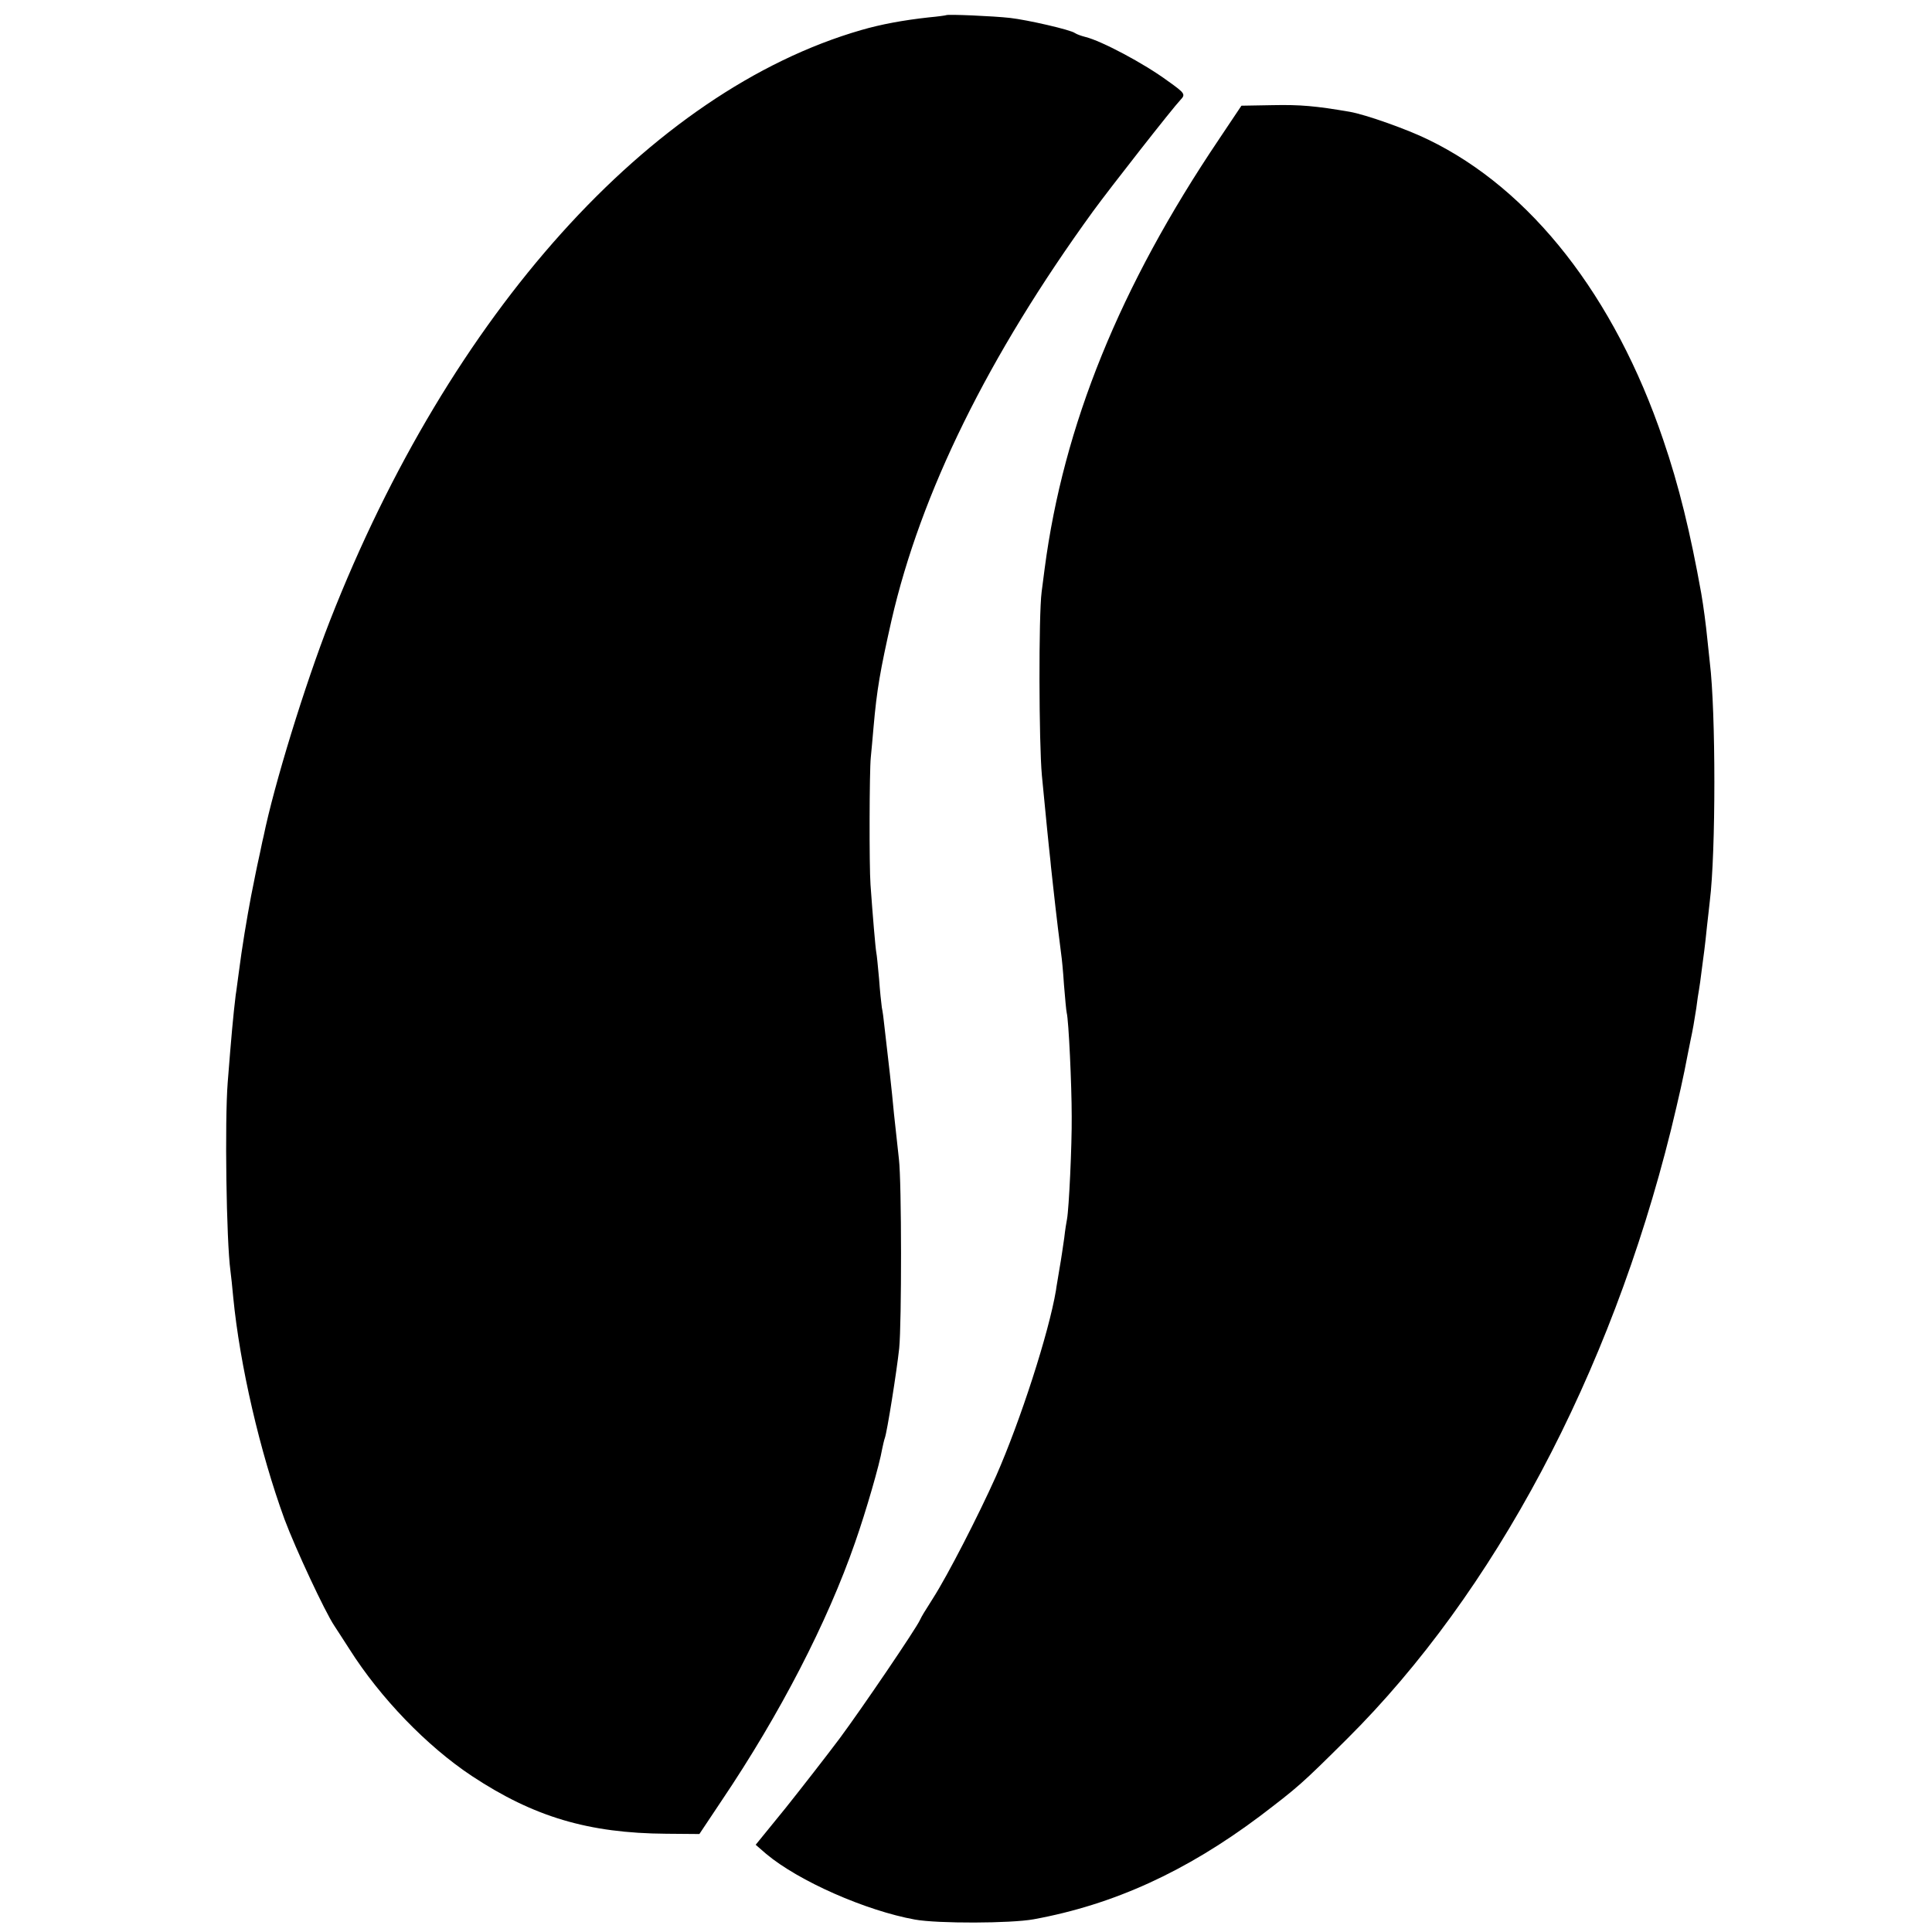
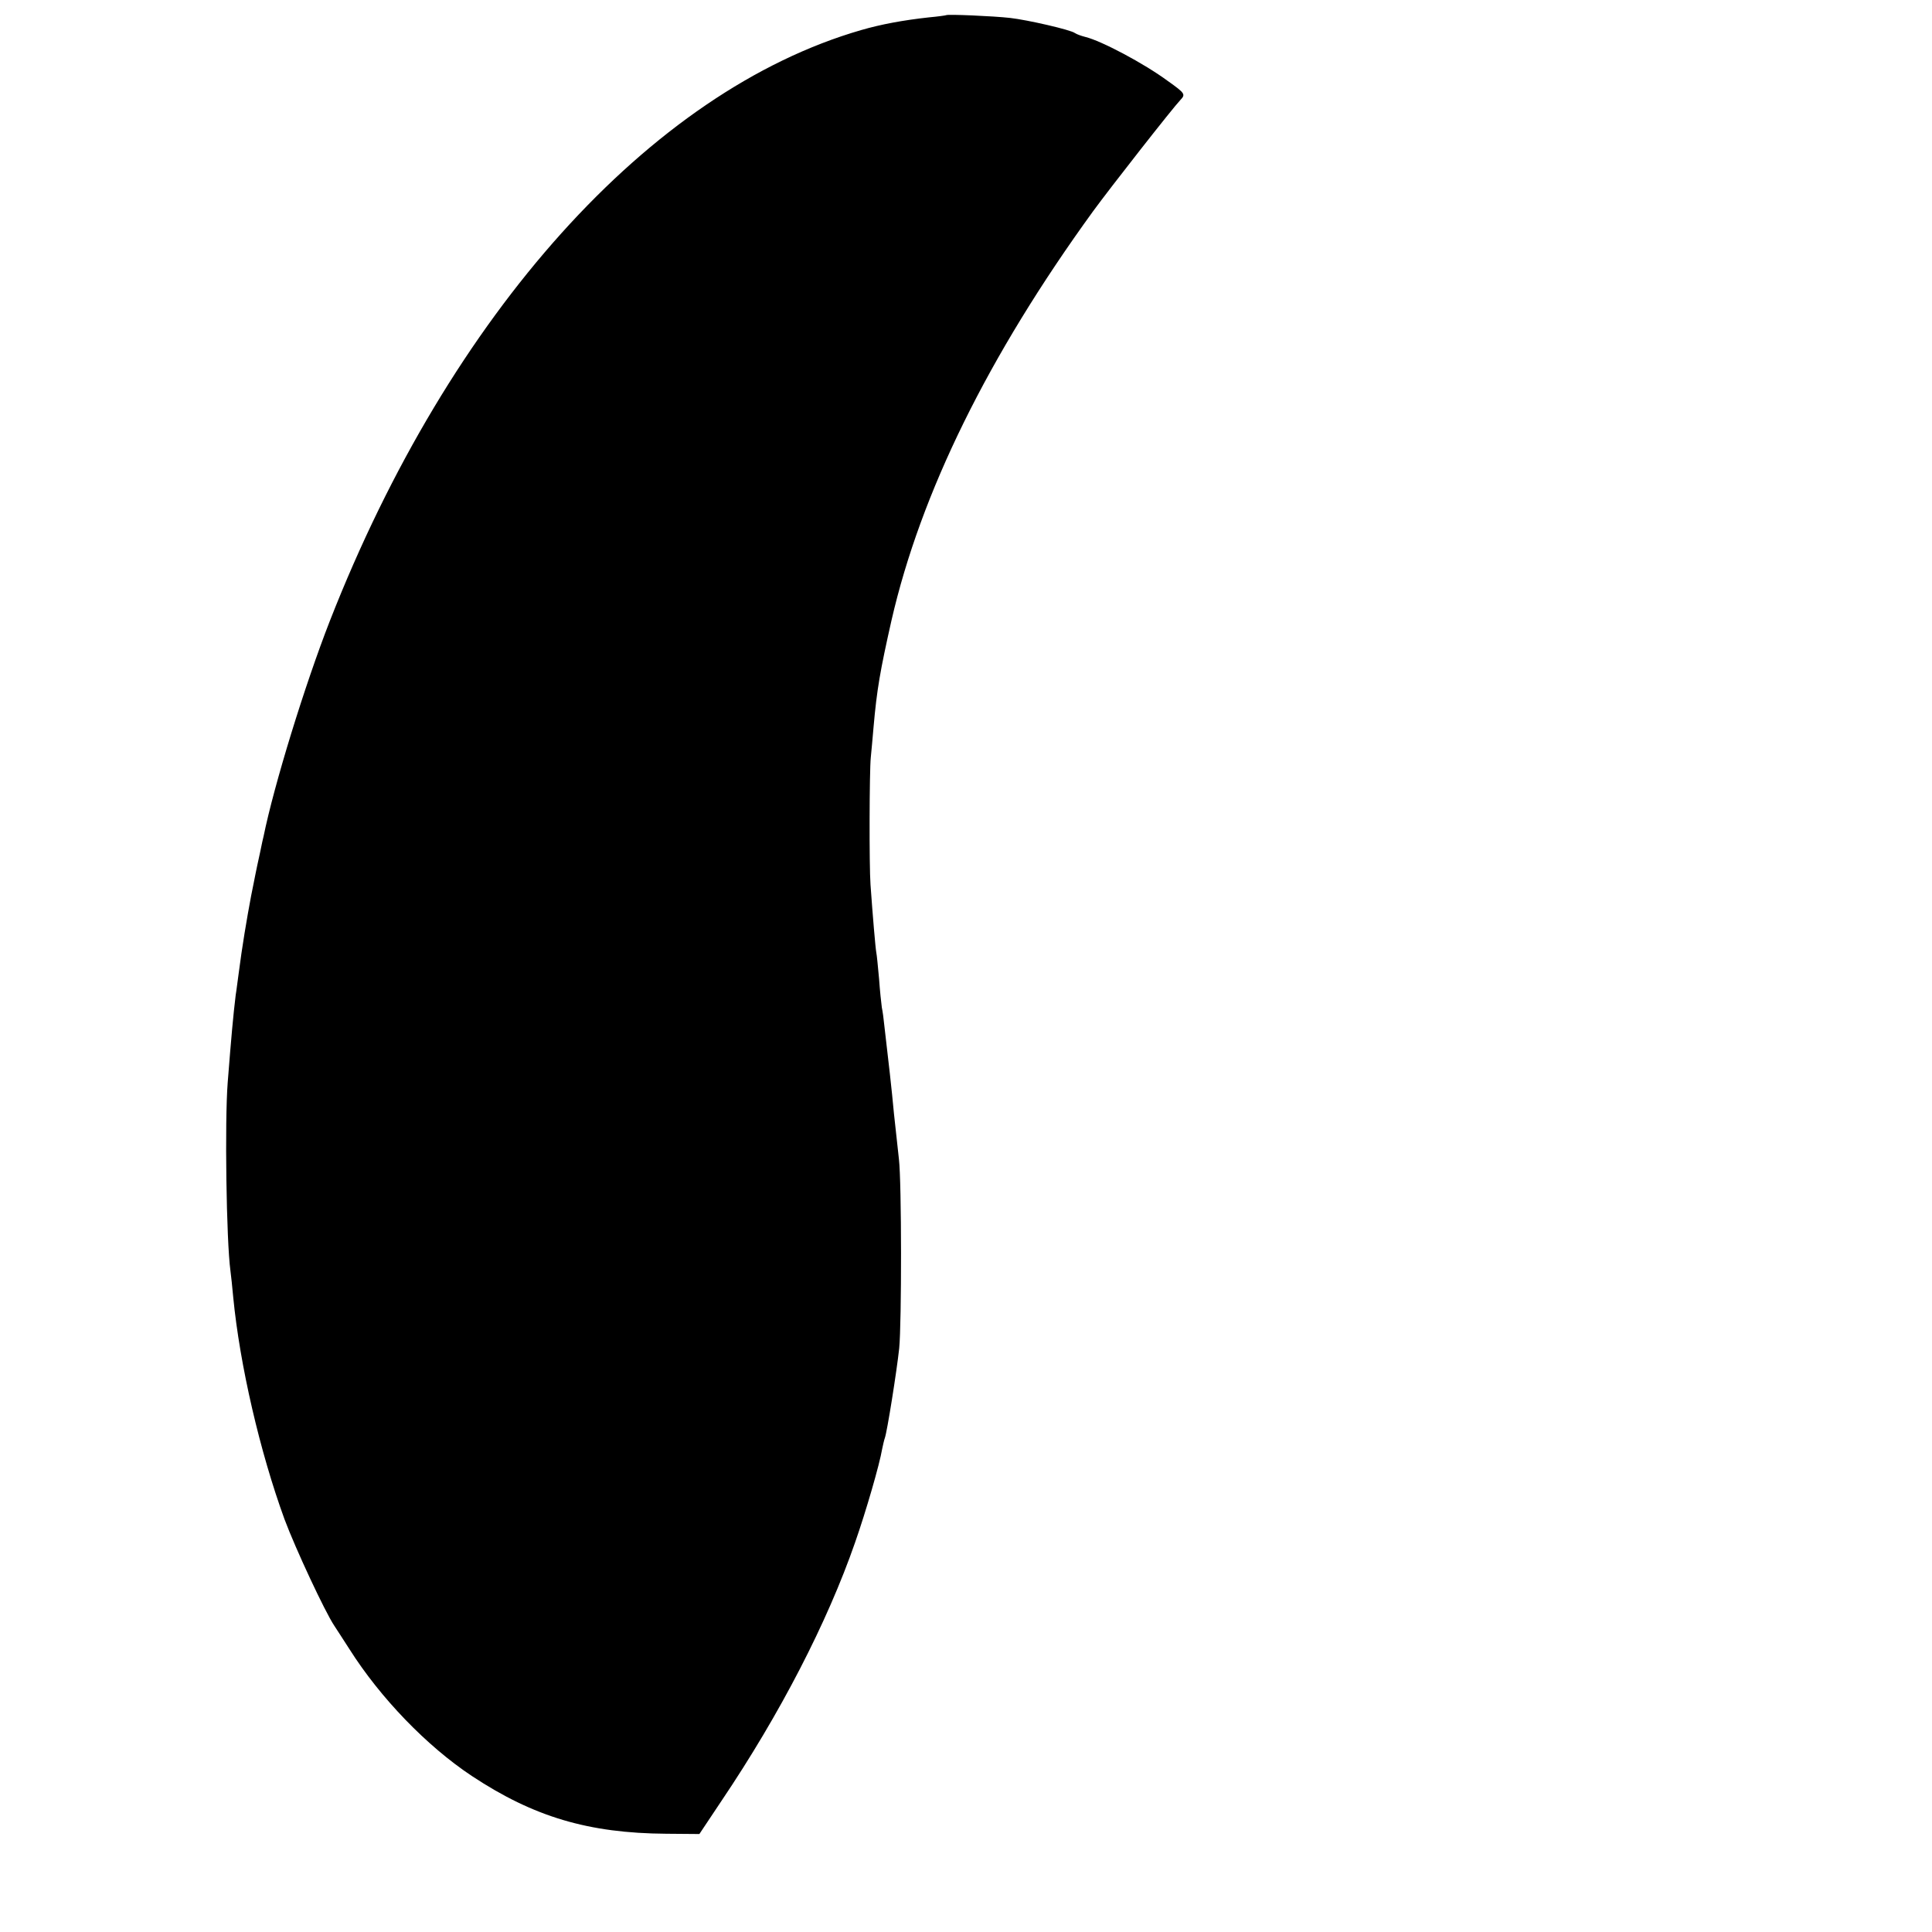
<svg xmlns="http://www.w3.org/2000/svg" version="1.0" width="700pt" height="700pt" viewBox="0 0 700 700" preserveAspectRatio="xMidYMid meet">
  <g transform="translate(0,700) scale(0.1,-0.1)" fill="#000000" stroke="none">
    <path d="M3428 6945 c-2 -1 -30 -5 -63 -8 -91 -10 -173 -25 -245 -46 -764 -221 -1489 -1027 -1925 -2141 -91 -233 -202 -594 -240 -780 -1 -3 -7 -30 -13 -60 -7 -30 -14 -66 -17 -80 -3 -14 -9 -47 -15 -75 -16 -85 -33 -186 -45 -280 -4 -27 -8 -63 -11 -80 -9 -74 -16 -151 -29 -317 -11 -140 -5 -573 10 -683 2 -16 7 -59 10 -95 24 -247 97 -561 186 -805 40 -107 146 -334 180 -385 9 -14 34 -52 55 -85 112 -177 281 -352 444 -460 224 -148 422 -207 704 -209 l120 -1 80 120 c213 316 384 648 484 936 40 114 89 284 98 338 3 14 7 33 10 41 8 21 43 241 52 325 9 91 9 601 -1 685 -4 36 -12 110 -18 165 -8 88 -20 192 -35 320 -2 22 -6 51 -9 65 -2 14 -7 61 -10 104 -4 43 -8 86 -10 95 -3 15 -13 133 -21 246 -5 70 -4 412 1 460 2 22 7 72 10 110 12 137 24 205 65 387 106 462 350 958 730 1482 62 85 290 376 317 404 19 20 17 24 -45 68 -88 65 -242 146 -299 160 -16 4 -32 10 -38 14 -15 12 -173 48 -235 55 -62 7 -228 14 -232 10z" />
-     <path d="M4417 6496 c-360 -534 -564 -1038 -632 -1556 -3 -25 -8 -63 -11 -85 -11 -85 -10 -545 1 -665 7 -69 15 -156 19 -195 4 -38 9 -90 12 -115 2 -25 7 -63 9 -85 11 -102 27 -232 30 -253 2 -12 7 -62 10 -110 4 -48 8 -94 10 -102 7 -26 18 -261 18 -375 1 -105 -10 -335 -17 -372 -2 -10 -7 -40 -10 -68 -4 -27 -11 -77 -17 -110 -5 -33 -12 -69 -13 -80 -26 -155 -129 -473 -217 -673 -65 -145 -175 -359 -228 -442 -33 -52 -41 -65 -48 -80 -14 -31 -208 -317 -291 -429 -48 -64 -136 -177 -195 -251 l-109 -134 38 -33 c118 -99 362 -206 539 -238 83 -15 348 -14 430 1 290 53 552 173 819 373 139 106 149 114 317 281 533 530 953 1319 1173 2205 30 124 45 190 61 275 3 14 7 36 10 50 9 42 13 66 21 117 3 26 8 57 10 68 2 11 6 40 9 65 3 25 8 59 10 76 2 17 7 57 10 90 4 32 8 73 10 89 22 176 22 686 0 865 -2 19 -6 58 -9 85 -5 51 -14 119 -22 165 -39 218 -81 391 -138 557 -176 519 -479 907 -851 1087 -75 37 -227 91 -285 101 -123 21 -178 26 -278 24 l-114 -2 -81 -121z" />
  </g>
</svg>